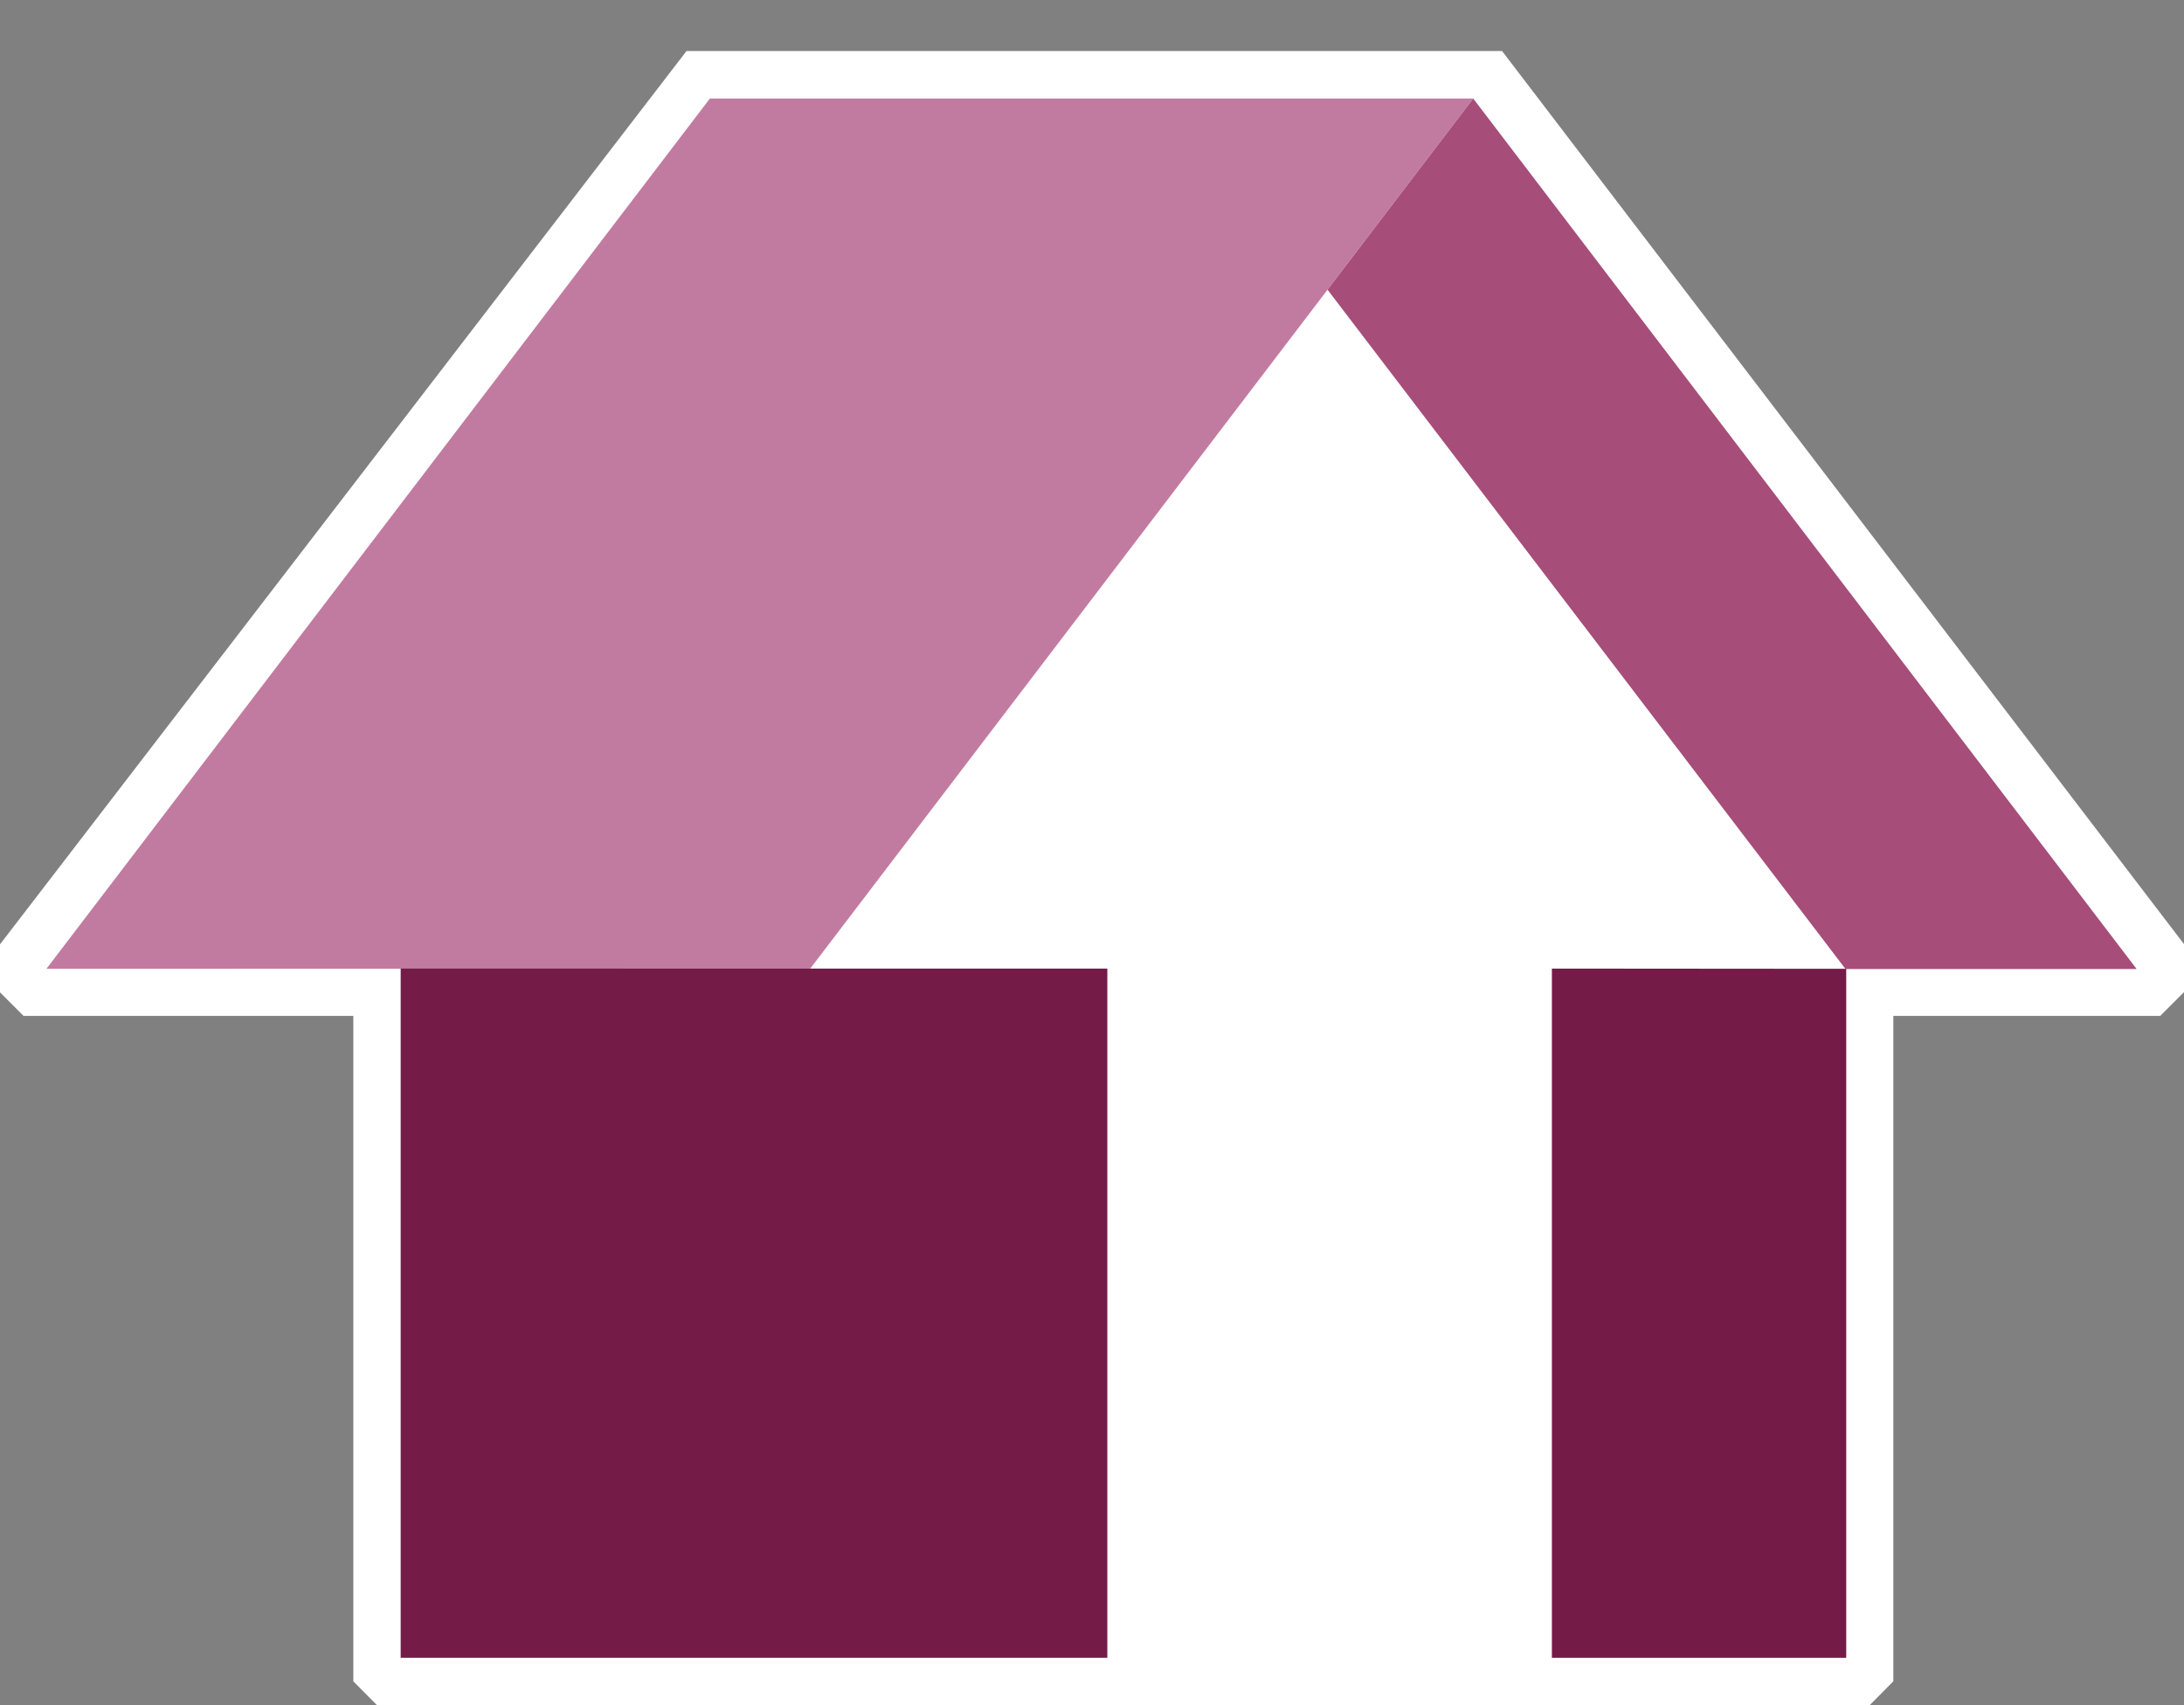
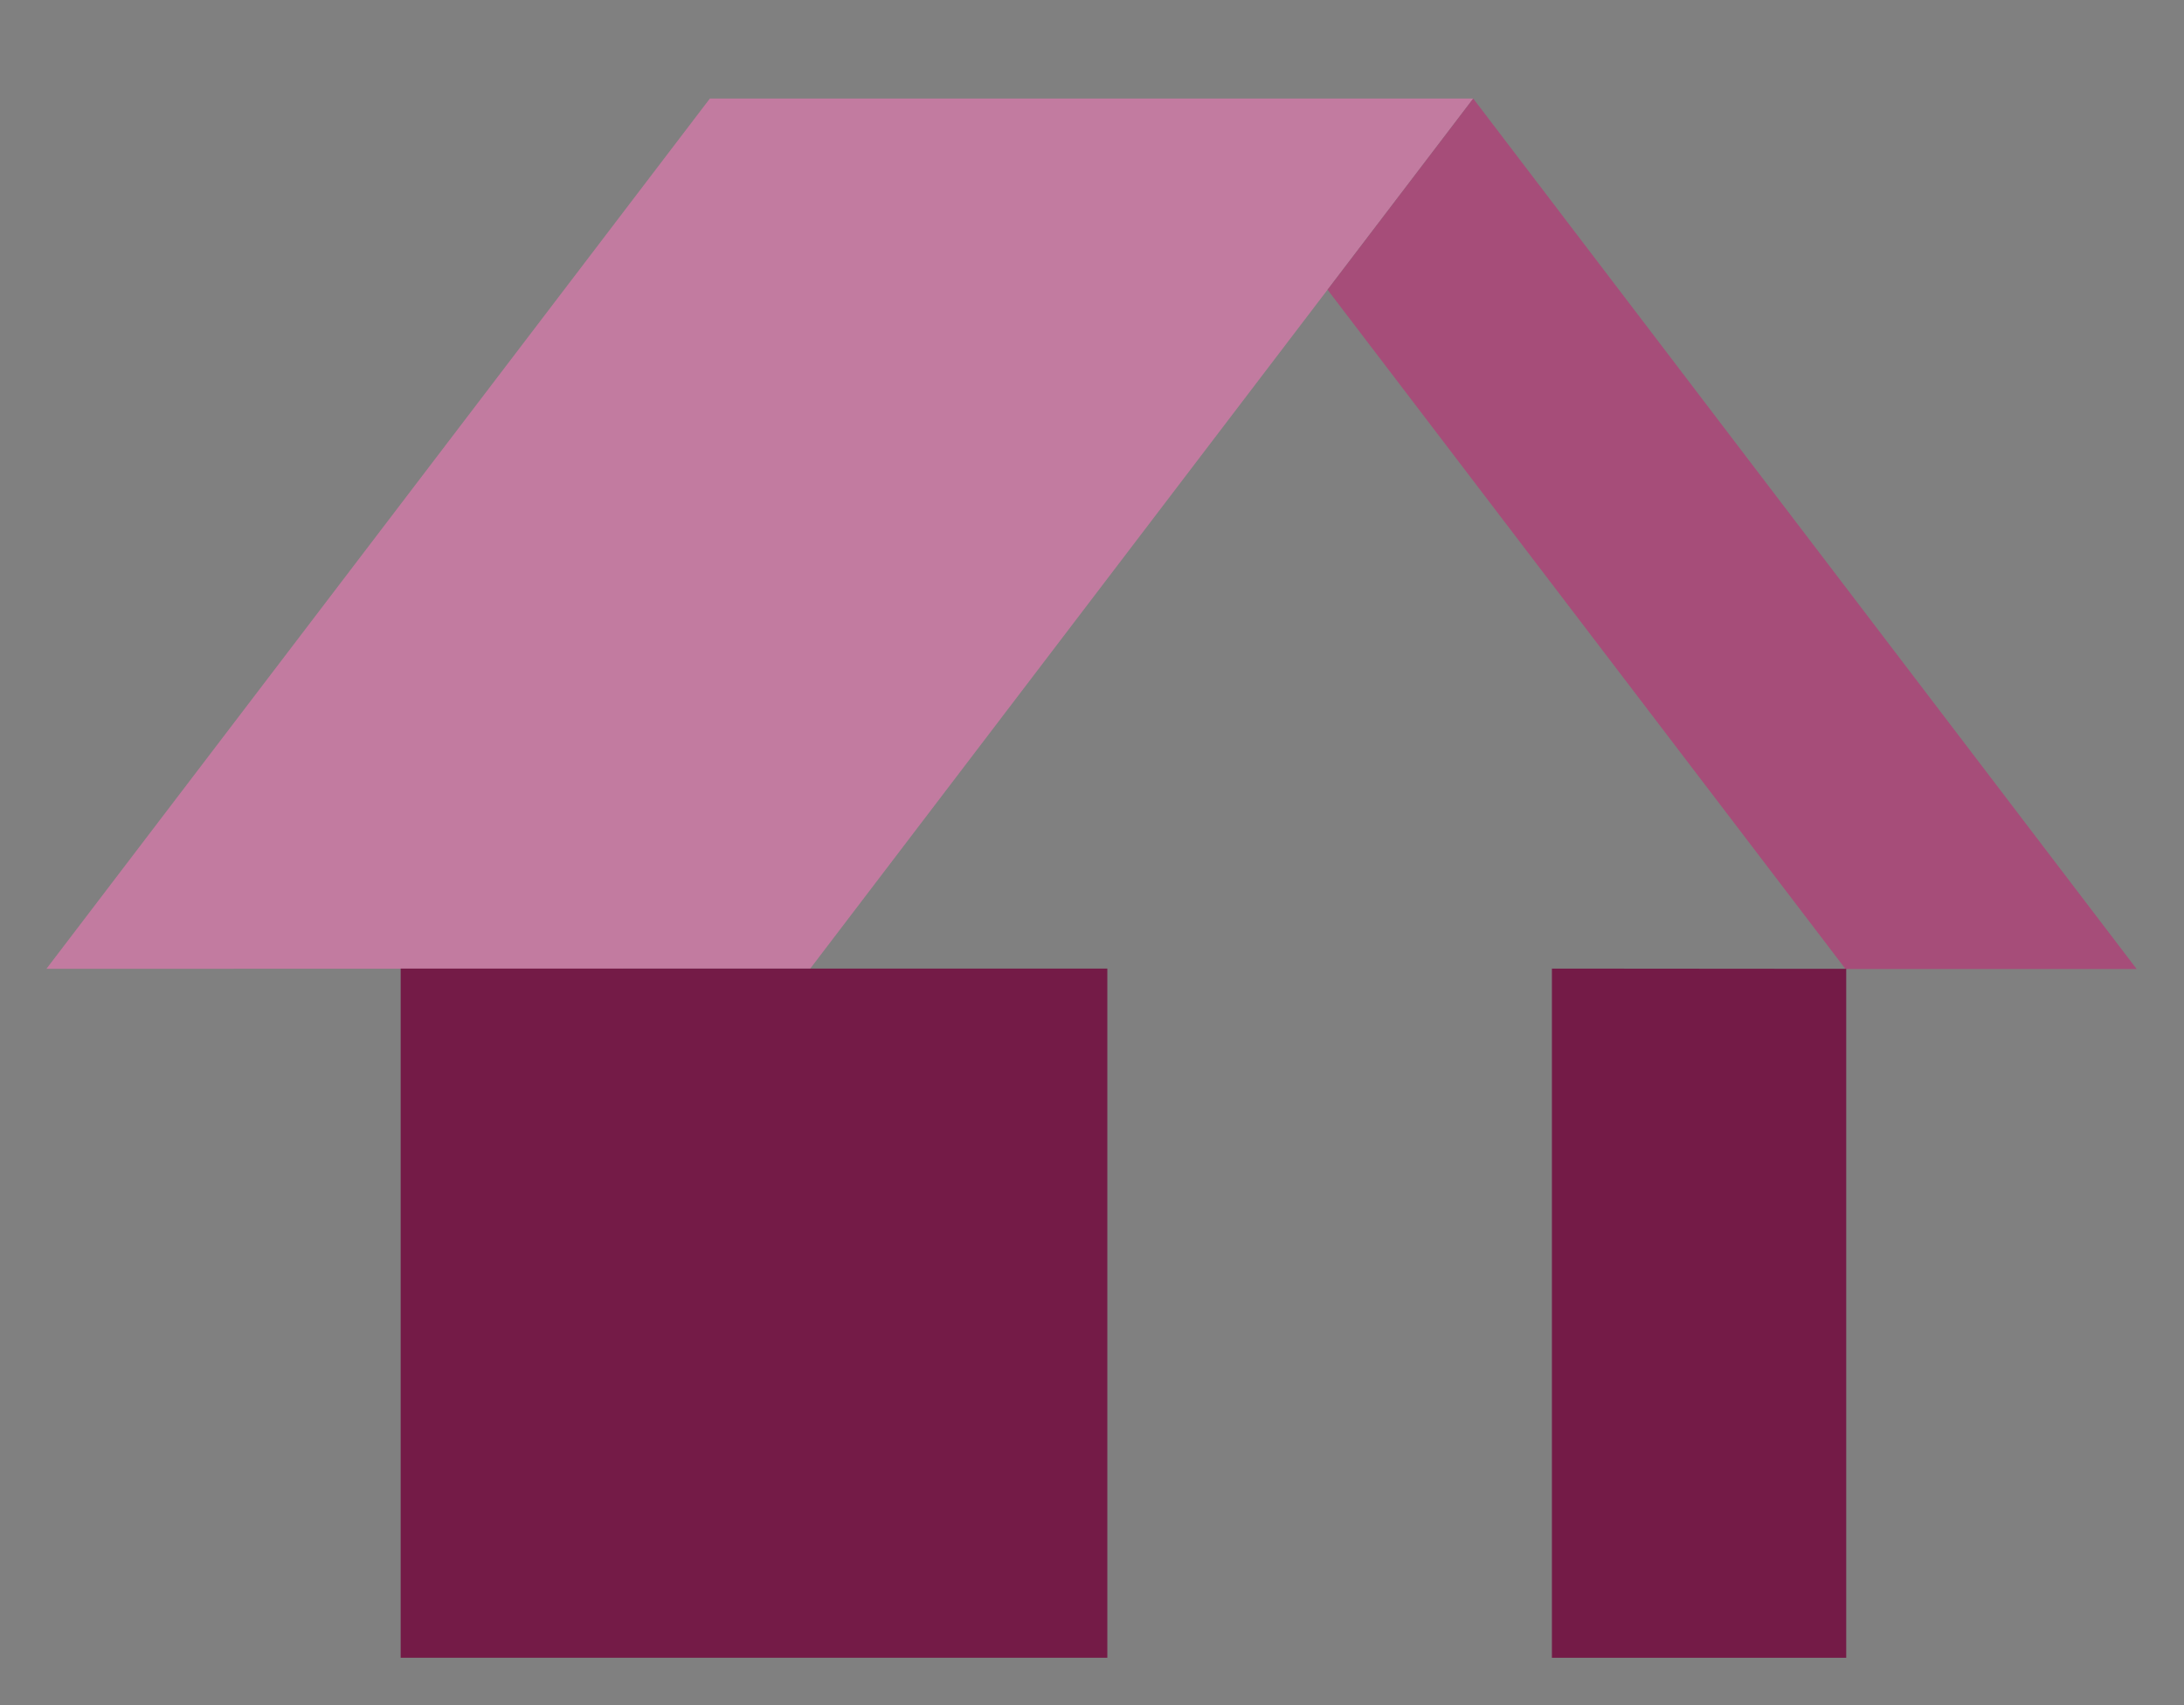
<svg xmlns="http://www.w3.org/2000/svg" viewBox="0 0 955 745.7" version="1.1" id="Layer_3">
  <rect x="0" y="0" width="955" height="745.7" fill="#808080" stroke="none" />
  <defs>
    <style>
      .st0 {
        fill: #a64d79;
      }

      .st1 {
        fill: #c27ba0;
      }

      .st2 {
        fill: #fff;
      }

      .st3 {
        fill: #741b47;
      }
    </style>
  </defs>
-   <polygon points="656.8 22.3 955 412.9 955 433.9 944.6 444.3 827.9 444.3 827.9 735.3 817.6 745.7 164.8 745.7 154.5 735.3 154.5 444.3 10.3 444.3 0 434 0 413 300.2 22.3 656.8 22.3" class="st2" />
  <polygon points="644.2 43.1 580.5 126.7 354.3 423.6 20.3 423.7 310.4 43.1 644.2 43.1" class="st1" />
  <polygon points="807 423.8 934.3 423.8 644.2 43.1 580.5 126.7 807 423.8" class="st0" />
  <polygon points="807.3 725 678.6 725 678.6 423.6 807.3 423.7 807.3 725" class="st3" />
  <rect height="301.4" width="309" y="423.6" x="175.2" class="st3" />
</svg>